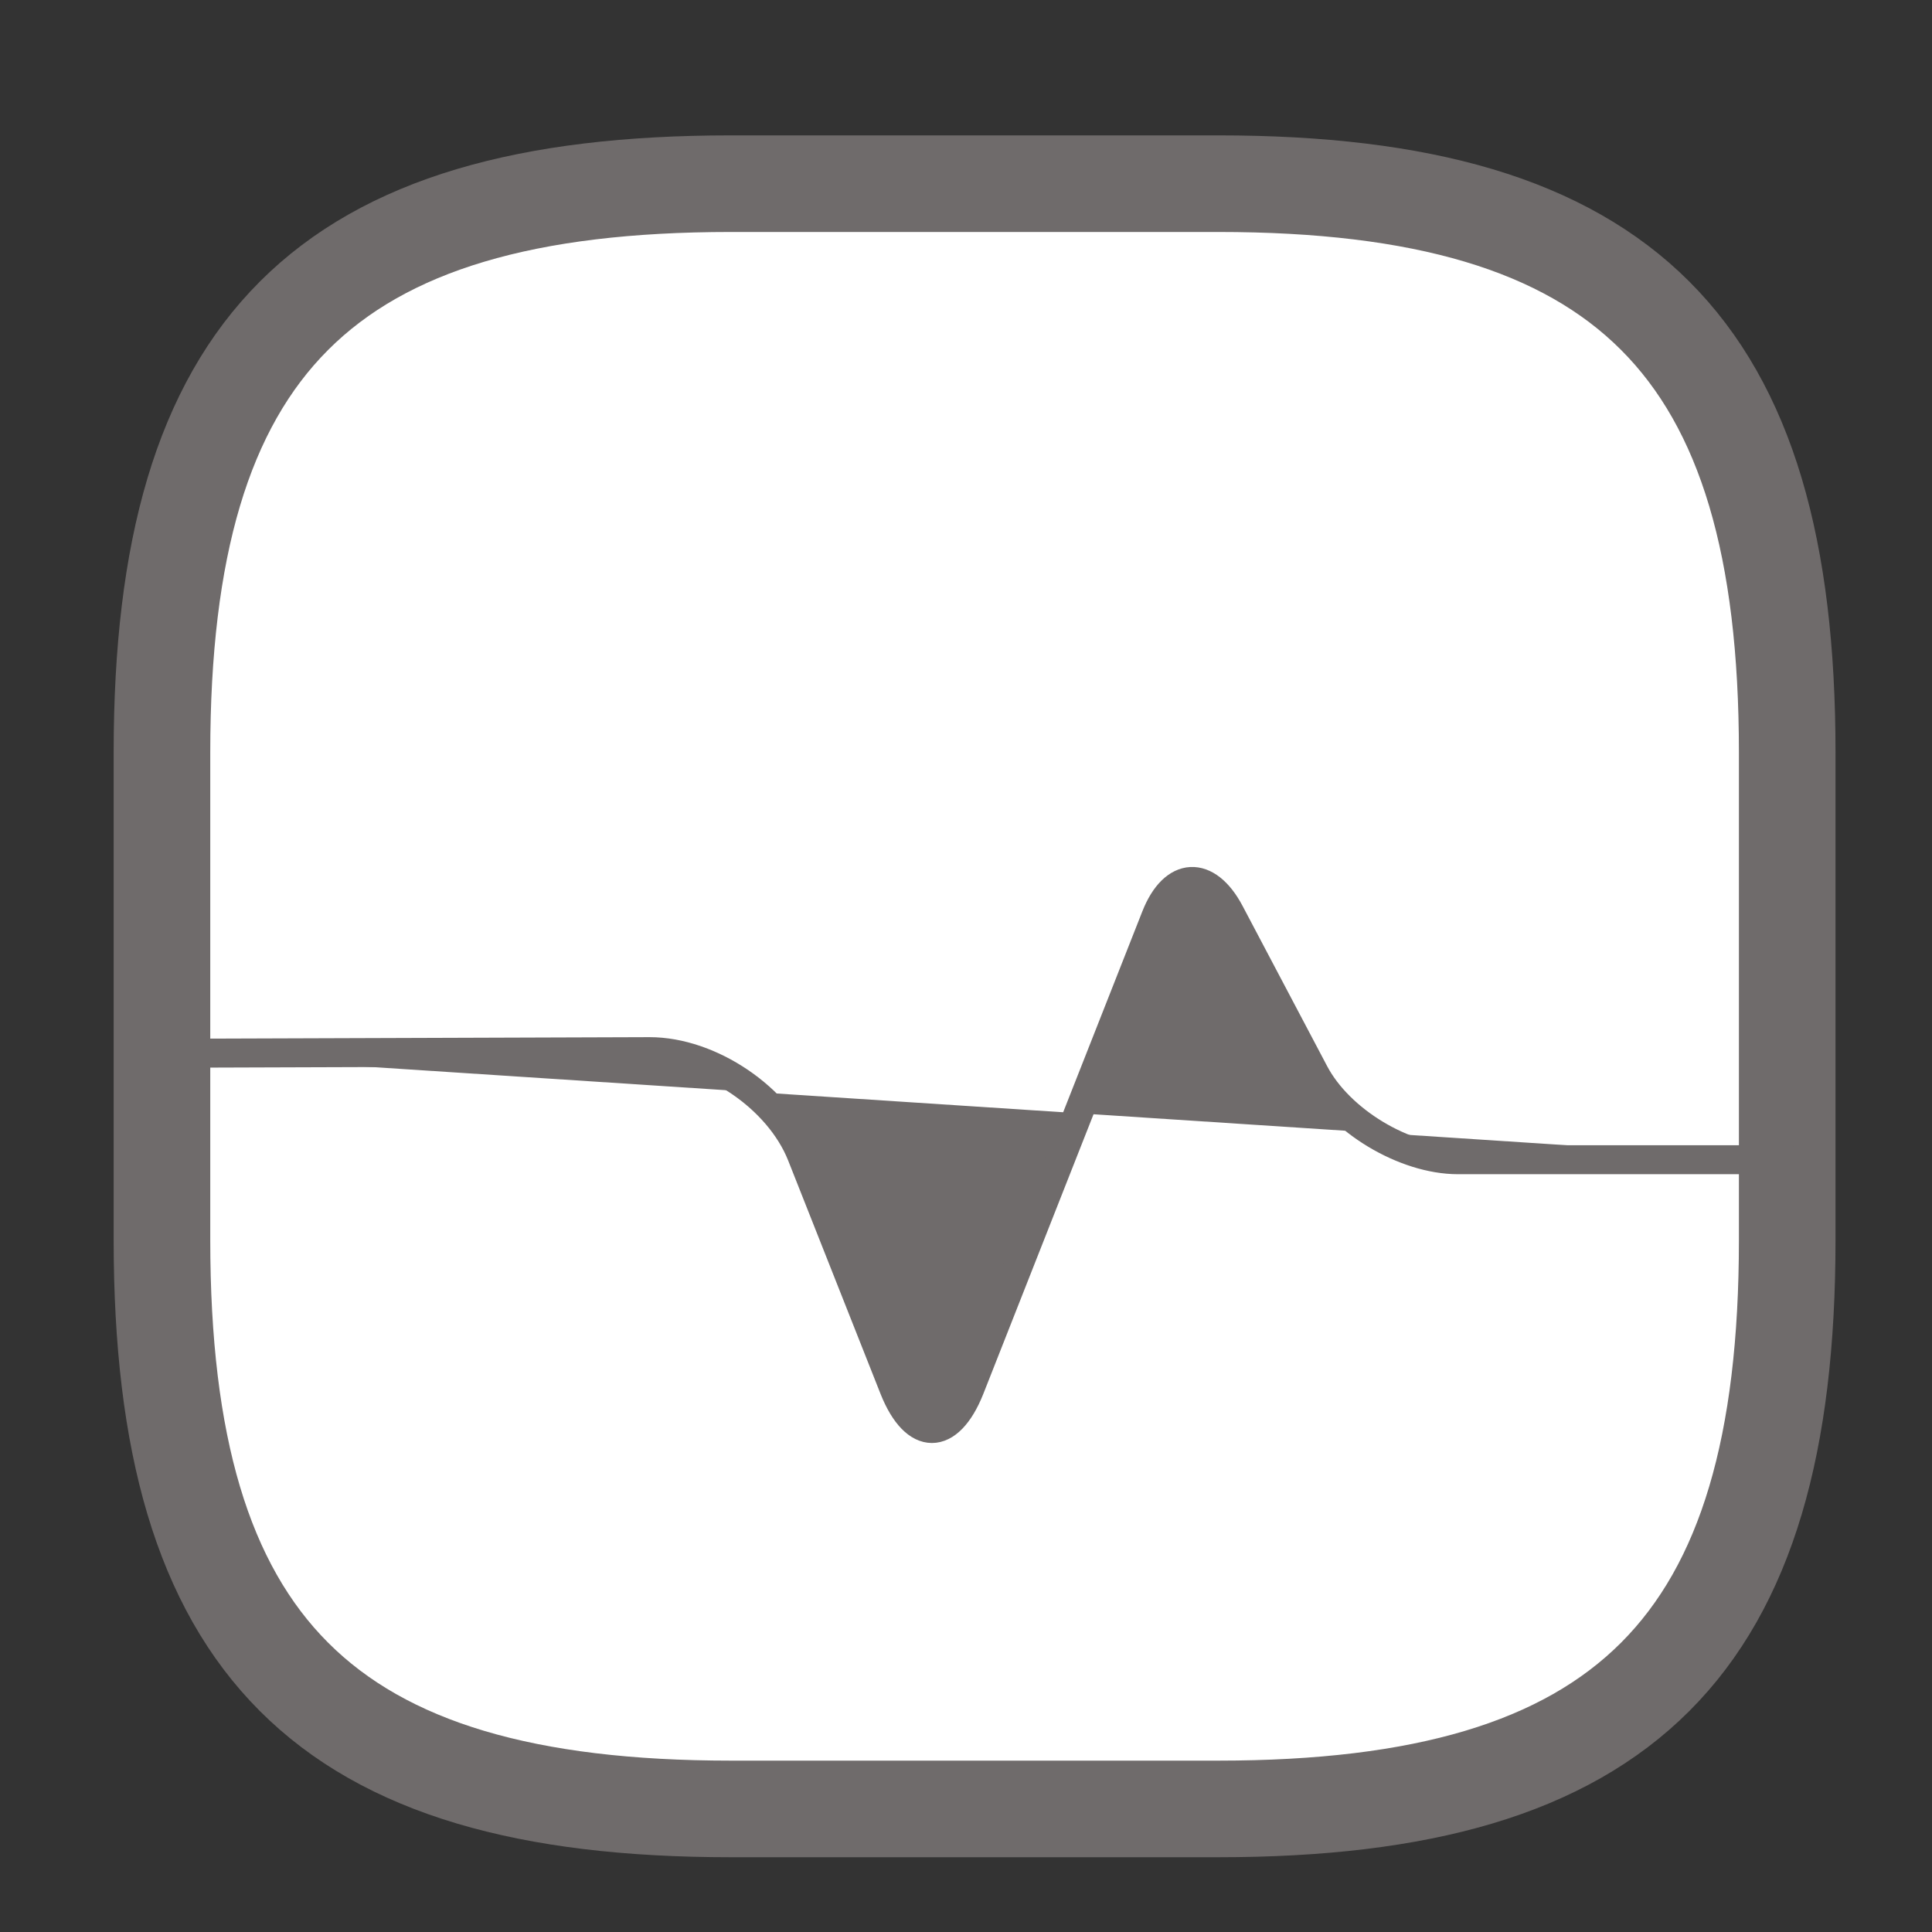
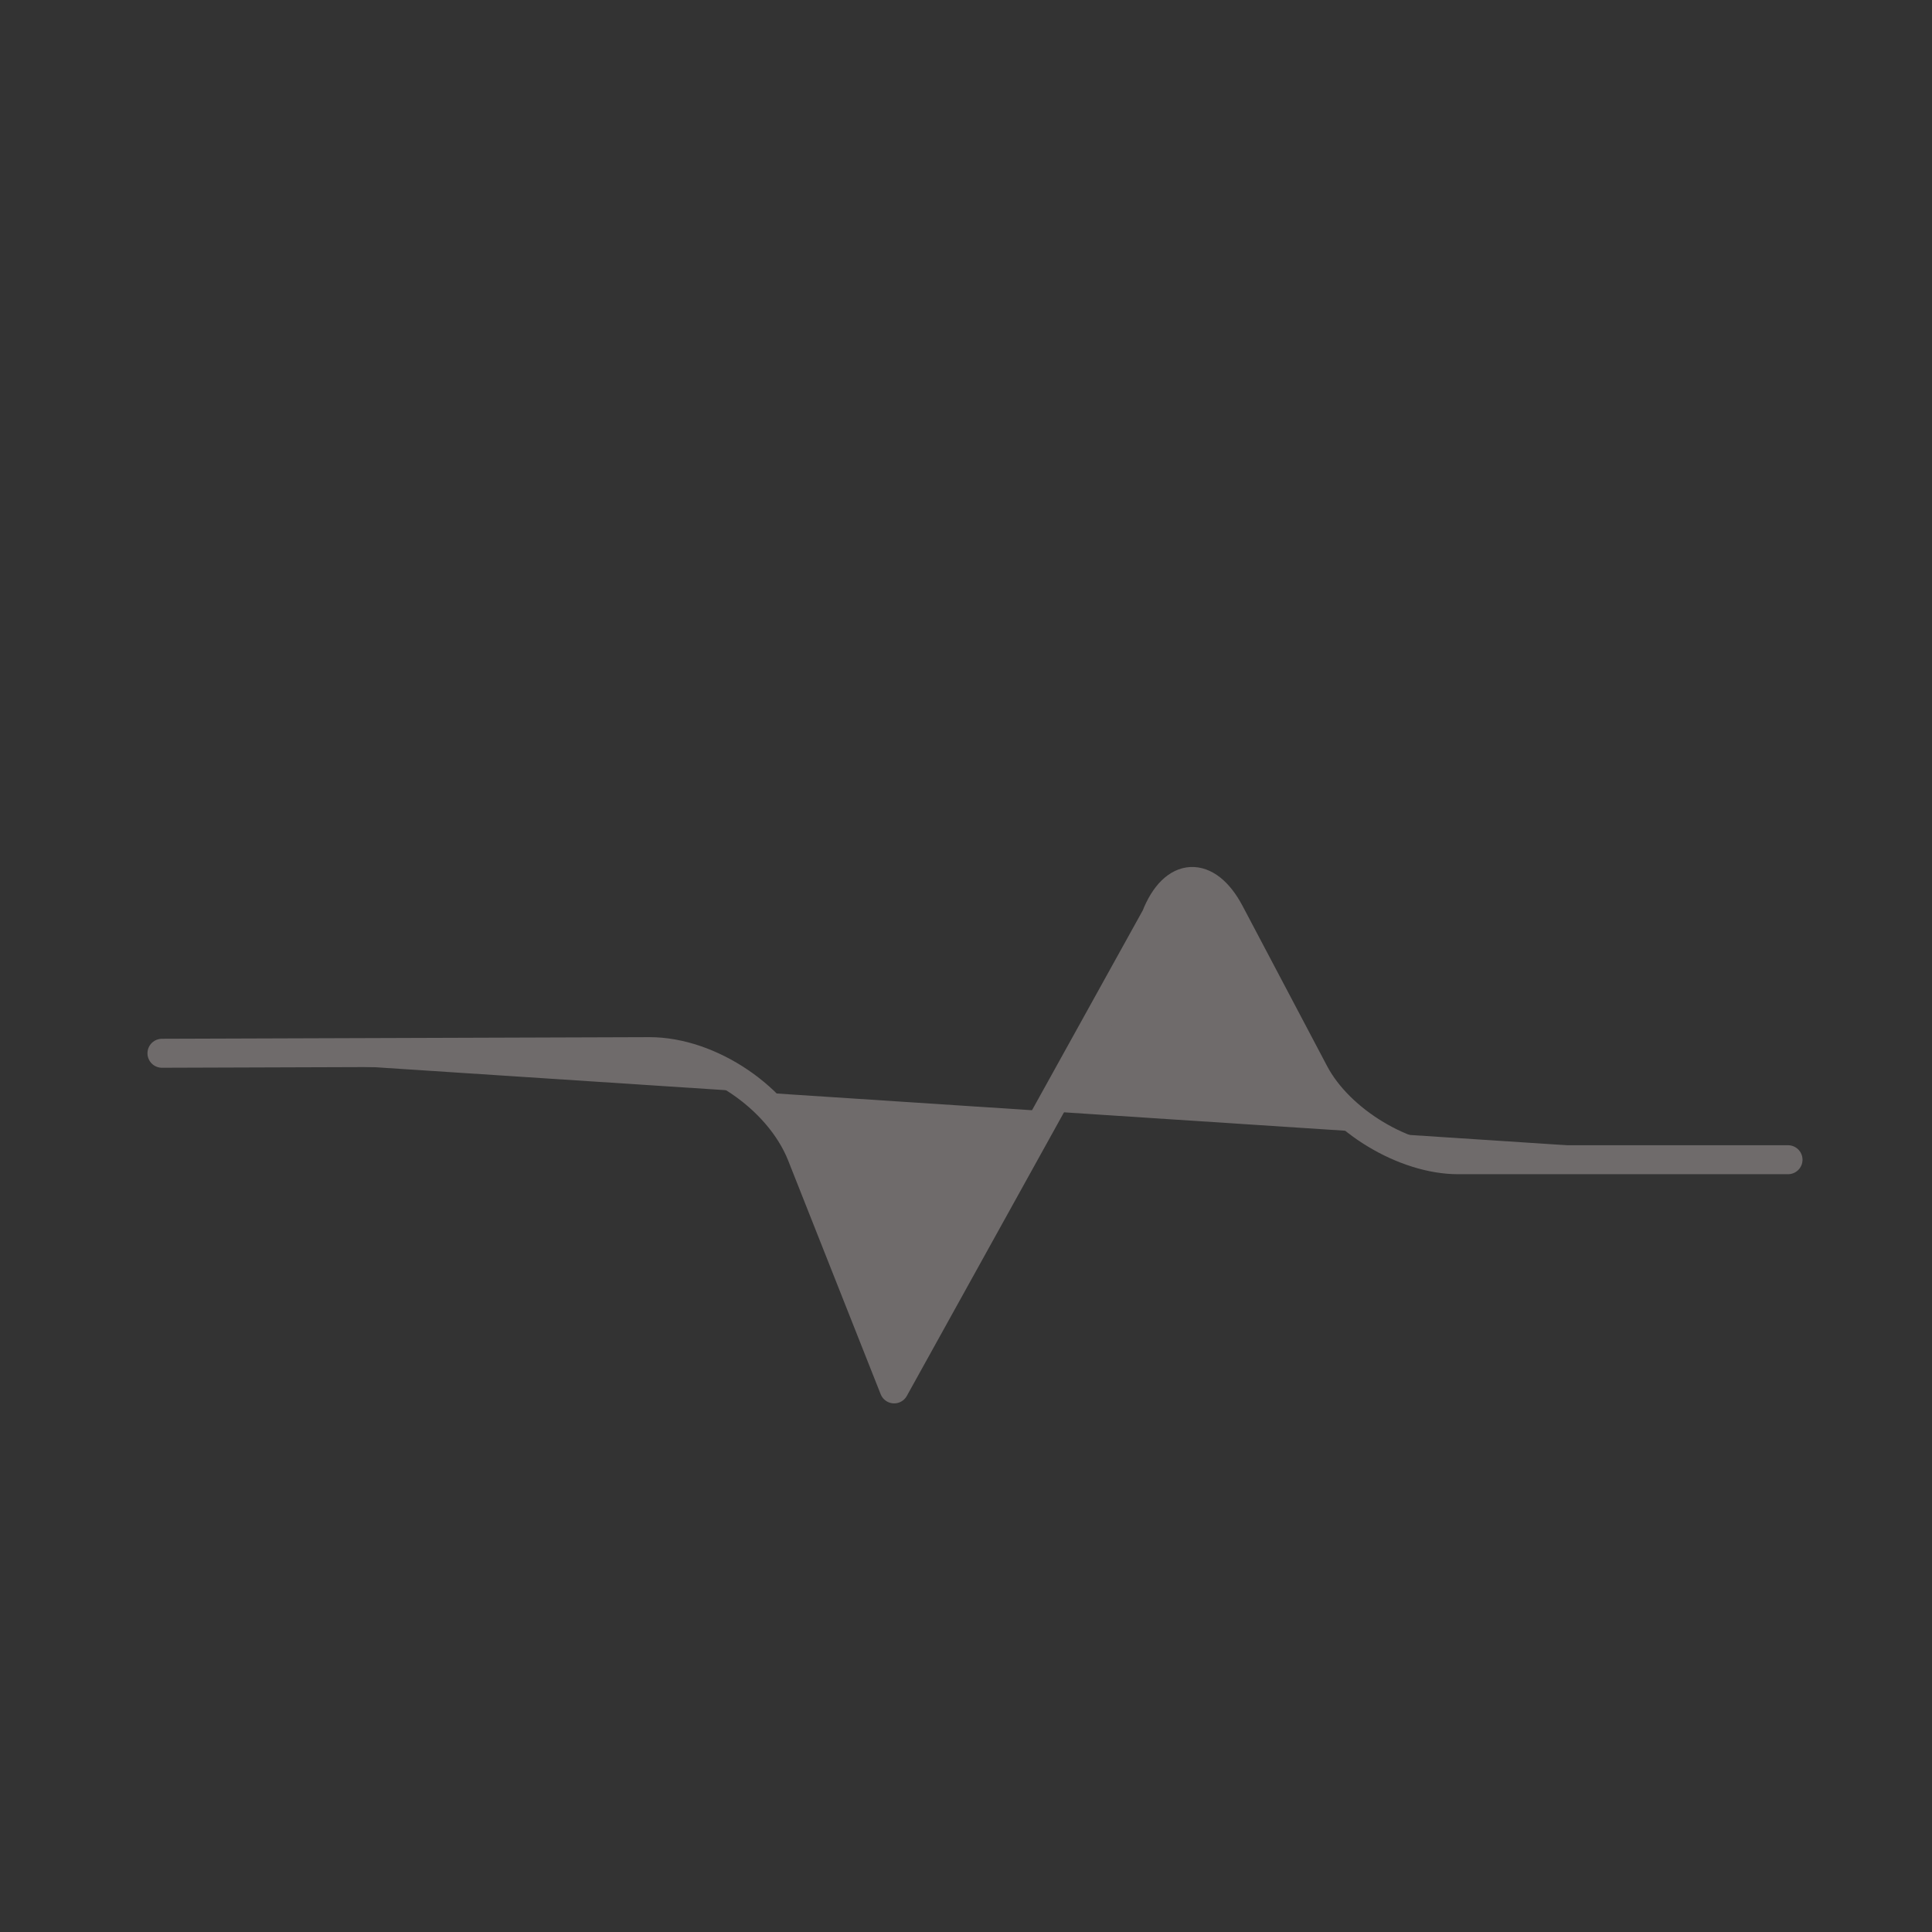
<svg xmlns="http://www.w3.org/2000/svg" height="200px" width="200px" version="1.1" id="_x32_" viewBox="0 0 100 100">
  <rect x="0" y="0" width="100" height="100" fill="#333333" stroke="none" />
  <style type="text/css">
	.st0{fill:#000000;}
</style>
-   <path d="M 37.826 93.63 L 63.063 93.63 C 84.094 93.63 92.506 85.218 92.506 64.187 L 92.506 38.95 C 92.506 17.919 84.094 9.507 63.063 9.507 L 37.826 9.507 C 16.795 9.507 8.383 17.919 8.383 38.95 L 8.383 64.187 C 8.383 85.218 16.795 93.63 37.826 93.63 Z" stroke-linecap="round" stroke-linejoin="round" style="fill: rgb(255, 255, 255); stroke-width: 5px; stroke: rgb(111, 107, 107);" />
-   <path d="M 8.383 54.517 L 33.62 54.433 C 36.775 54.433 40.308 56.831 41.486 59.775 L 46.281 71.889 C 47.374 74.623 49.099 74.623 50.192 71.889 L 59.824 47.451 C 60.75 45.095 62.474 45.011 63.652 47.24 L 68.026 55.527 C 69.33 58.008 72.695 60.027 75.471 60.027 L 92.548 60.027" stroke-width="1.5" stroke-linecap="round" stroke-linejoin="round" style="stroke: rgb(111, 107, 107); fill: rgb(111, 107, 107);" />
+   <path d="M 8.383 54.517 L 33.62 54.433 C 36.775 54.433 40.308 56.831 41.486 59.775 L 46.281 71.889 L 59.824 47.451 C 60.75 45.095 62.474 45.011 63.652 47.24 L 68.026 55.527 C 69.33 58.008 72.695 60.027 75.471 60.027 L 92.548 60.027" stroke-width="1.5" stroke-linecap="round" stroke-linejoin="round" style="stroke: rgb(111, 107, 107); fill: rgb(111, 107, 107);" />
</svg>